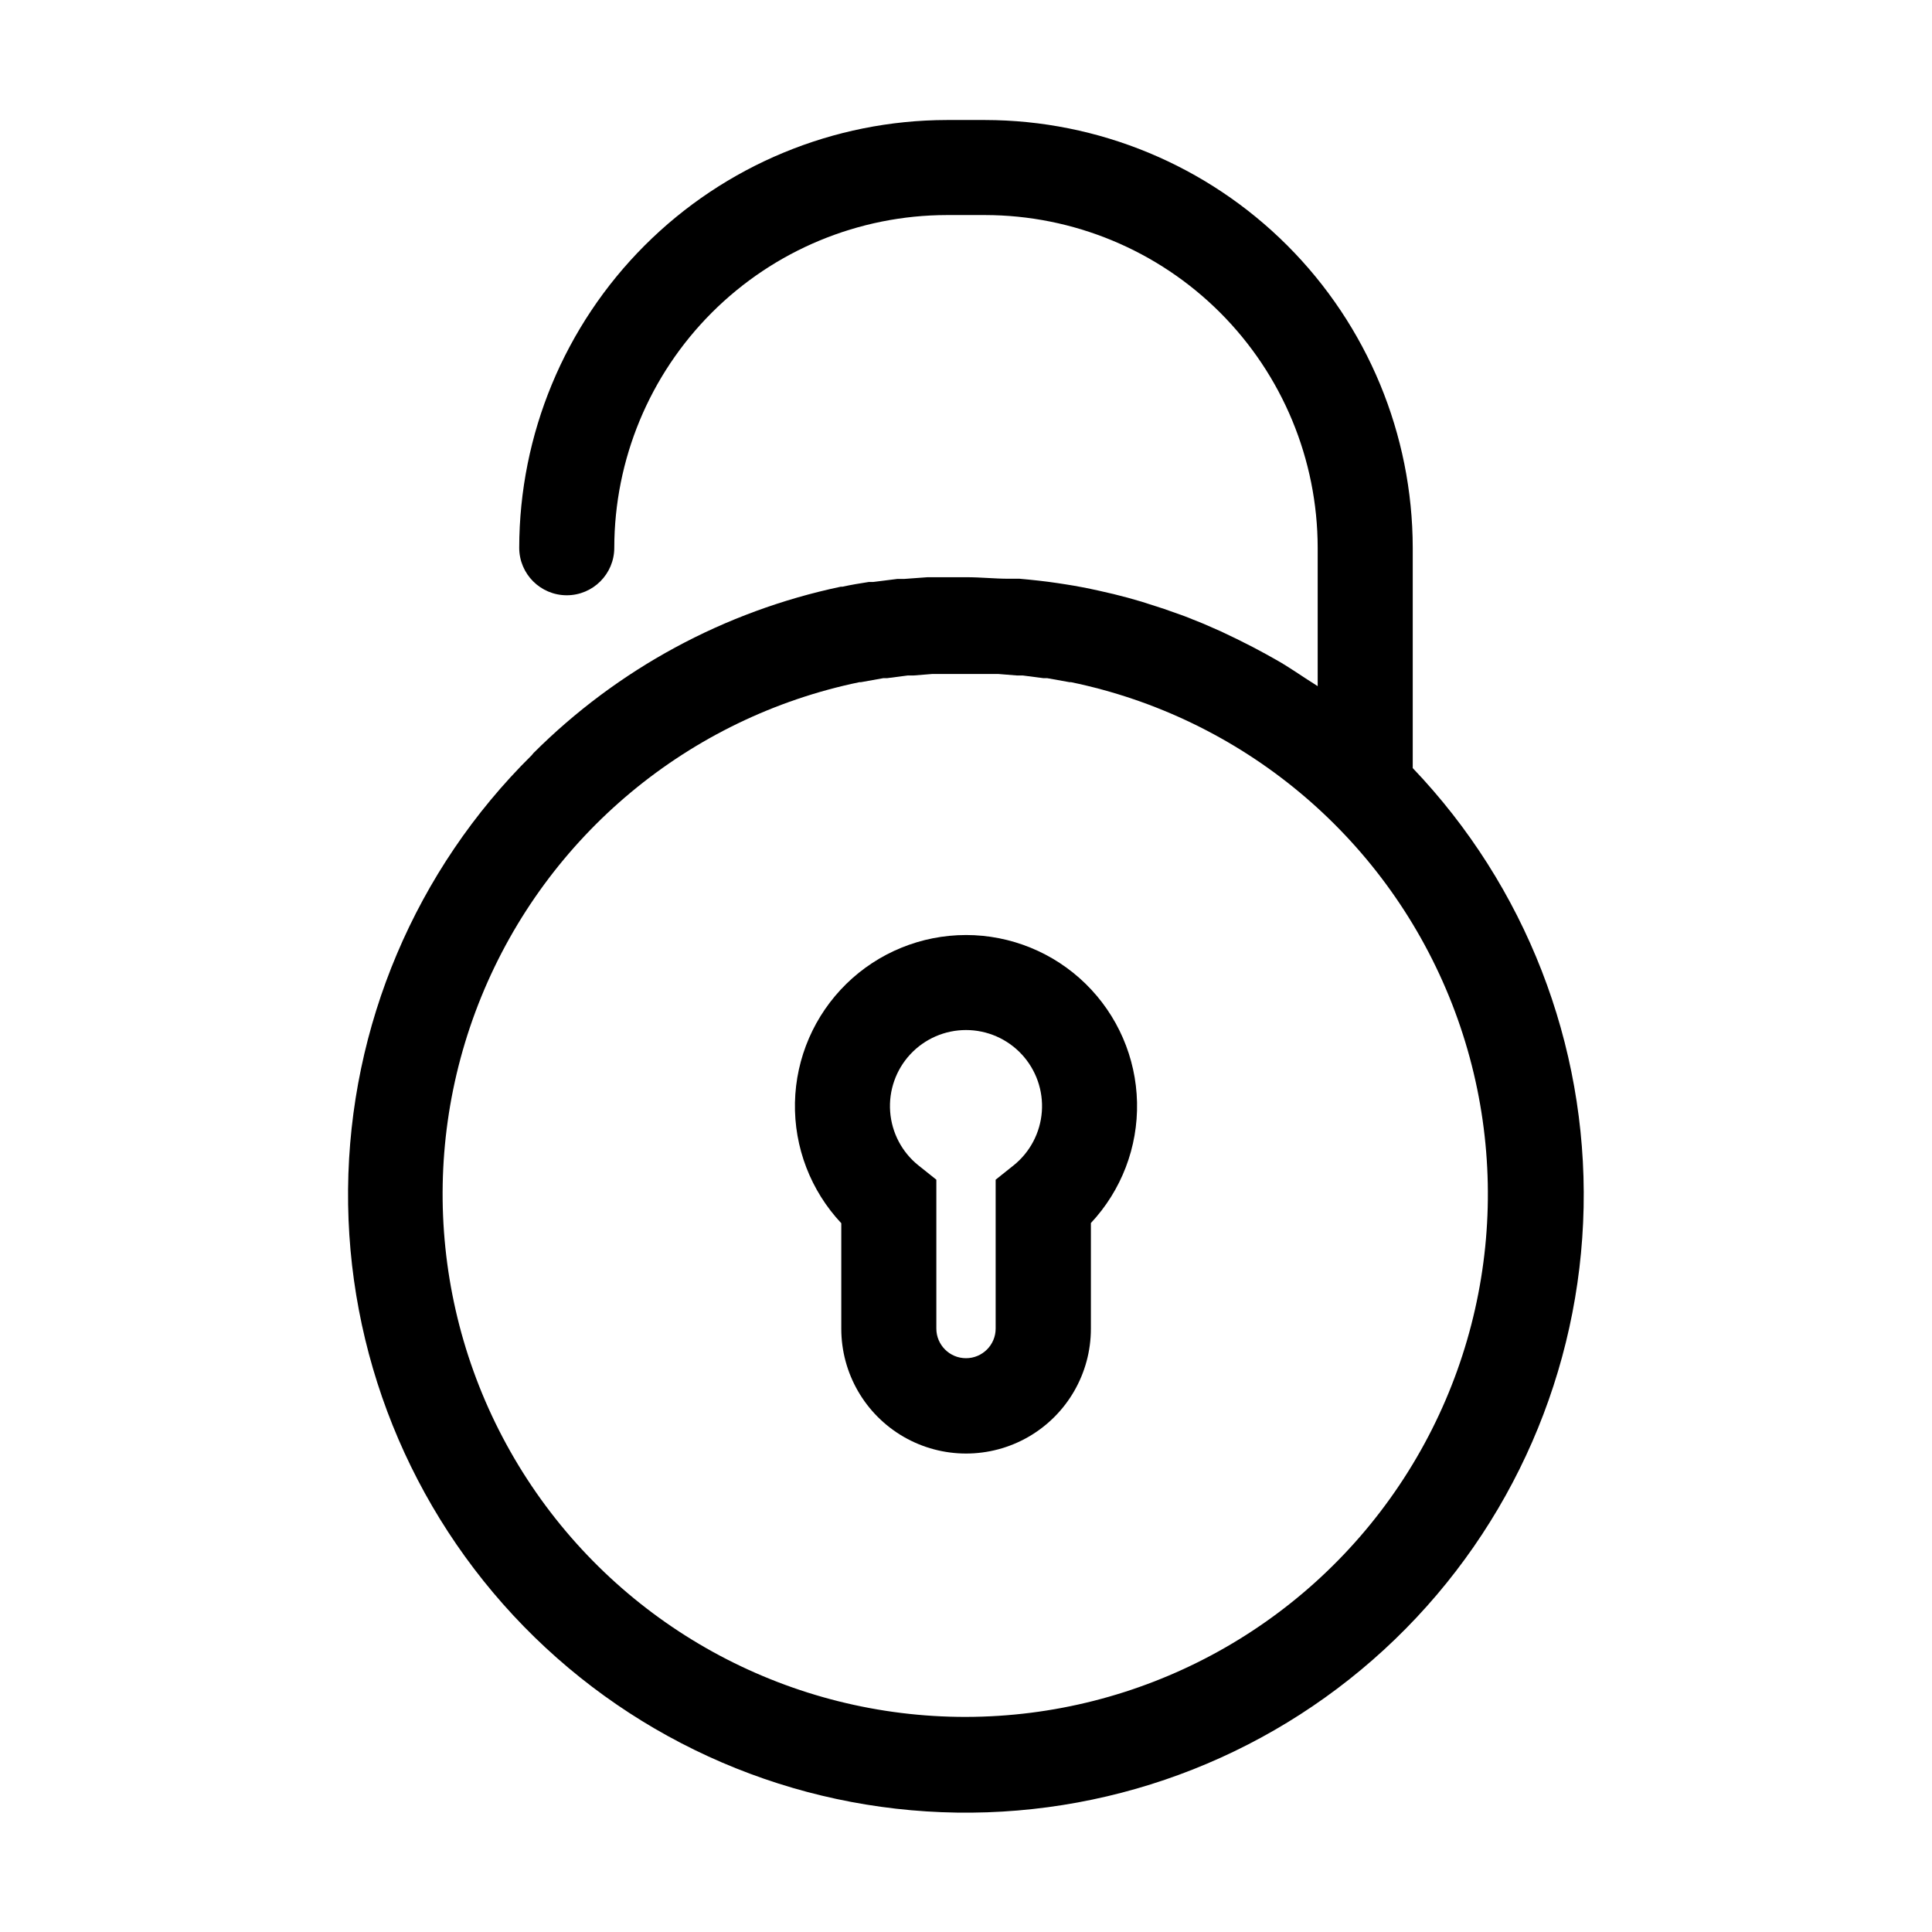
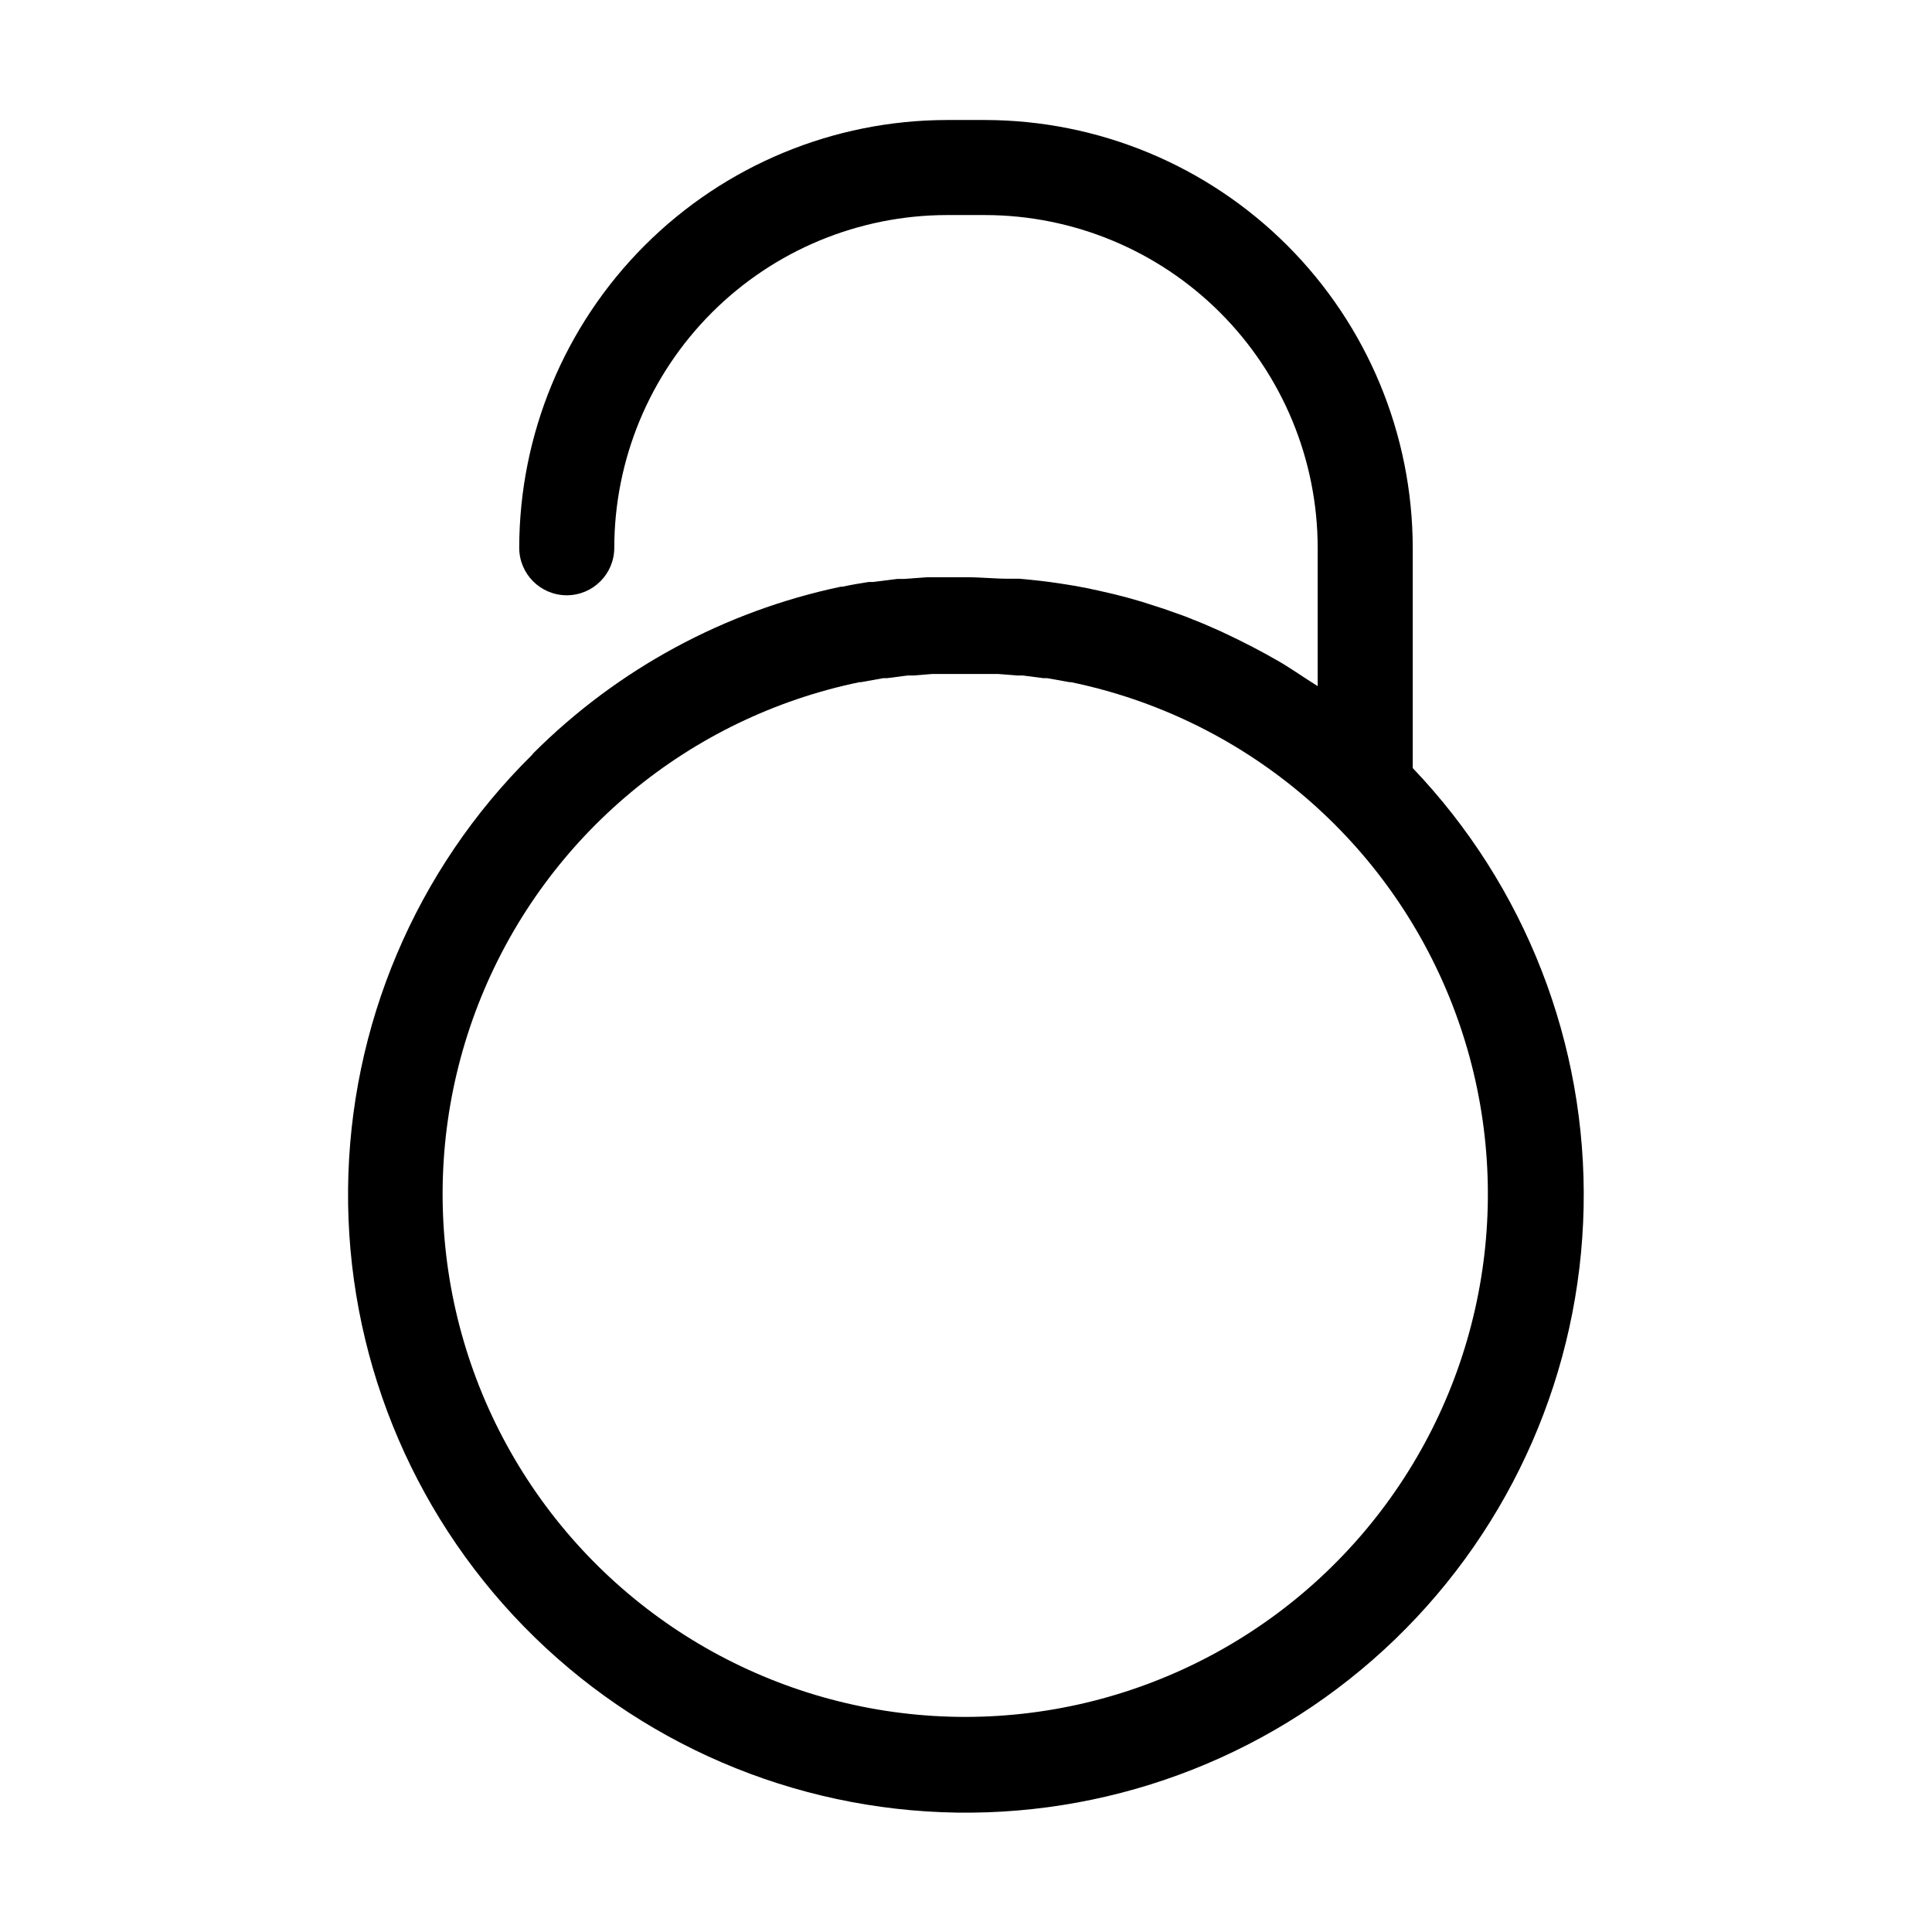
<svg xmlns="http://www.w3.org/2000/svg" fill="#000000" width="800px" height="800px" version="1.1" viewBox="144 144 512 512">
  <g>
-     <path d="m400 391.79c-11.859 0.004-23.246 4.652-31.719 12.949-8.473 8.301-13.359 19.586-13.609 31.445-0.246 11.855 4.16 23.336 12.277 31.984v27.961c0 11.816 6.305 22.734 16.535 28.645 10.234 5.906 22.844 5.906 33.078 0 10.23-5.91 16.535-16.828 16.535-28.645v-28.012c8.102-8.652 12.488-20.133 12.227-31.98-0.258-11.852-5.148-23.125-13.621-31.414s-19.852-12.93-31.703-12.934zm12.594 61.062-4.734 3.777v39.449c0 4.34-3.519 7.859-7.859 7.859-4.344 0-7.859-3.519-7.859-7.859v-39.449l-4.734-3.777h-0.004c-4.371-3.5-7.09-8.664-7.5-14.25-0.414-5.586 1.52-11.094 5.332-15.199 3.812-4.102 9.164-6.434 14.766-6.434s10.949 2.332 14.762 6.434c3.812 4.106 5.746 9.613 5.336 15.199-0.414 5.586-3.133 10.75-7.504 14.25z" />
    <path d="m518.39 347.55v-58.391c-0.039-30.051-11.996-58.859-33.246-80.109s-50.059-33.207-80.113-33.246h-10.074c-30.051 0.039-58.863 11.996-80.113 33.246s-33.203 50.059-33.246 80.109c0 6.957 5.641 12.594 12.598 12.594s12.594-5.637 12.594-12.594c0.027-23.375 9.324-45.785 25.855-62.312 16.527-16.531 38.938-25.828 62.312-25.855h10.078-0.004c23.375 0.027 45.785 9.324 62.316 25.855 16.527 16.527 25.824 38.938 25.852 62.312v36.676c-1.109-0.754-2.266-1.41-3.375-2.168-1.109-0.754-3.375-2.215-5.039-3.273-1.664-1.059-3.578-2.066-5.34-3.074l-3.477-1.863c-2.789-1.445-5.594-2.82-8.414-4.133l-4.582-2.012-5.039-2.016-5.391-1.914-5.945-1.914c-2.453-0.738-4.922-1.41-7.406-2.016l-3.93-0.906c-2.973-0.656-5.996-1.258-9.02-1.715l-1.965-0.301c-3.324-0.504-6.699-0.855-10.078-1.16h-2.922c-3.68 0-7.356-0.402-11.133-0.402h-8.262-2.066l-6.195 0.453h-1.812l-6.398 0.805h-1.16c-2.316 0.352-4.684 0.754-7.004 1.258h-0.453v0.004c-30.832 6.504-59.117 21.82-81.414 44.082l-0.453 0.555c-30.789 30.402-48.289 71.754-48.684 115.02-0.395 43.266 16.352 84.93 46.582 115.89s71.484 48.688 114.75 49.324c43.262 0.633 85.02-15.883 116.14-45.938 31.125-30.055 49.086-71.211 49.961-114.47 0.879-43.258-15.402-85.105-45.285-116.4zm-118.39 251.45c-46.168 0.051-89.324-22.898-115.1-61.199-25.773-38.301-30.777-86.926-13.344-129.67 17.438-42.746 55.016-74.004 100.23-83.352h0.402l5.894-1.059h1.008l5.441-0.707h1.512l5.039-0.402h1.715 7.004 7.004 1.715l5.039 0.402h1.512l5.441 0.707h1.008l5.894 1.059h0.402-0.008c45.164 9.34 82.719 40.539 100.18 83.227s12.531 91.262-13.141 129.57-68.727 61.336-114.84 61.422z" />
  </g>
</svg>